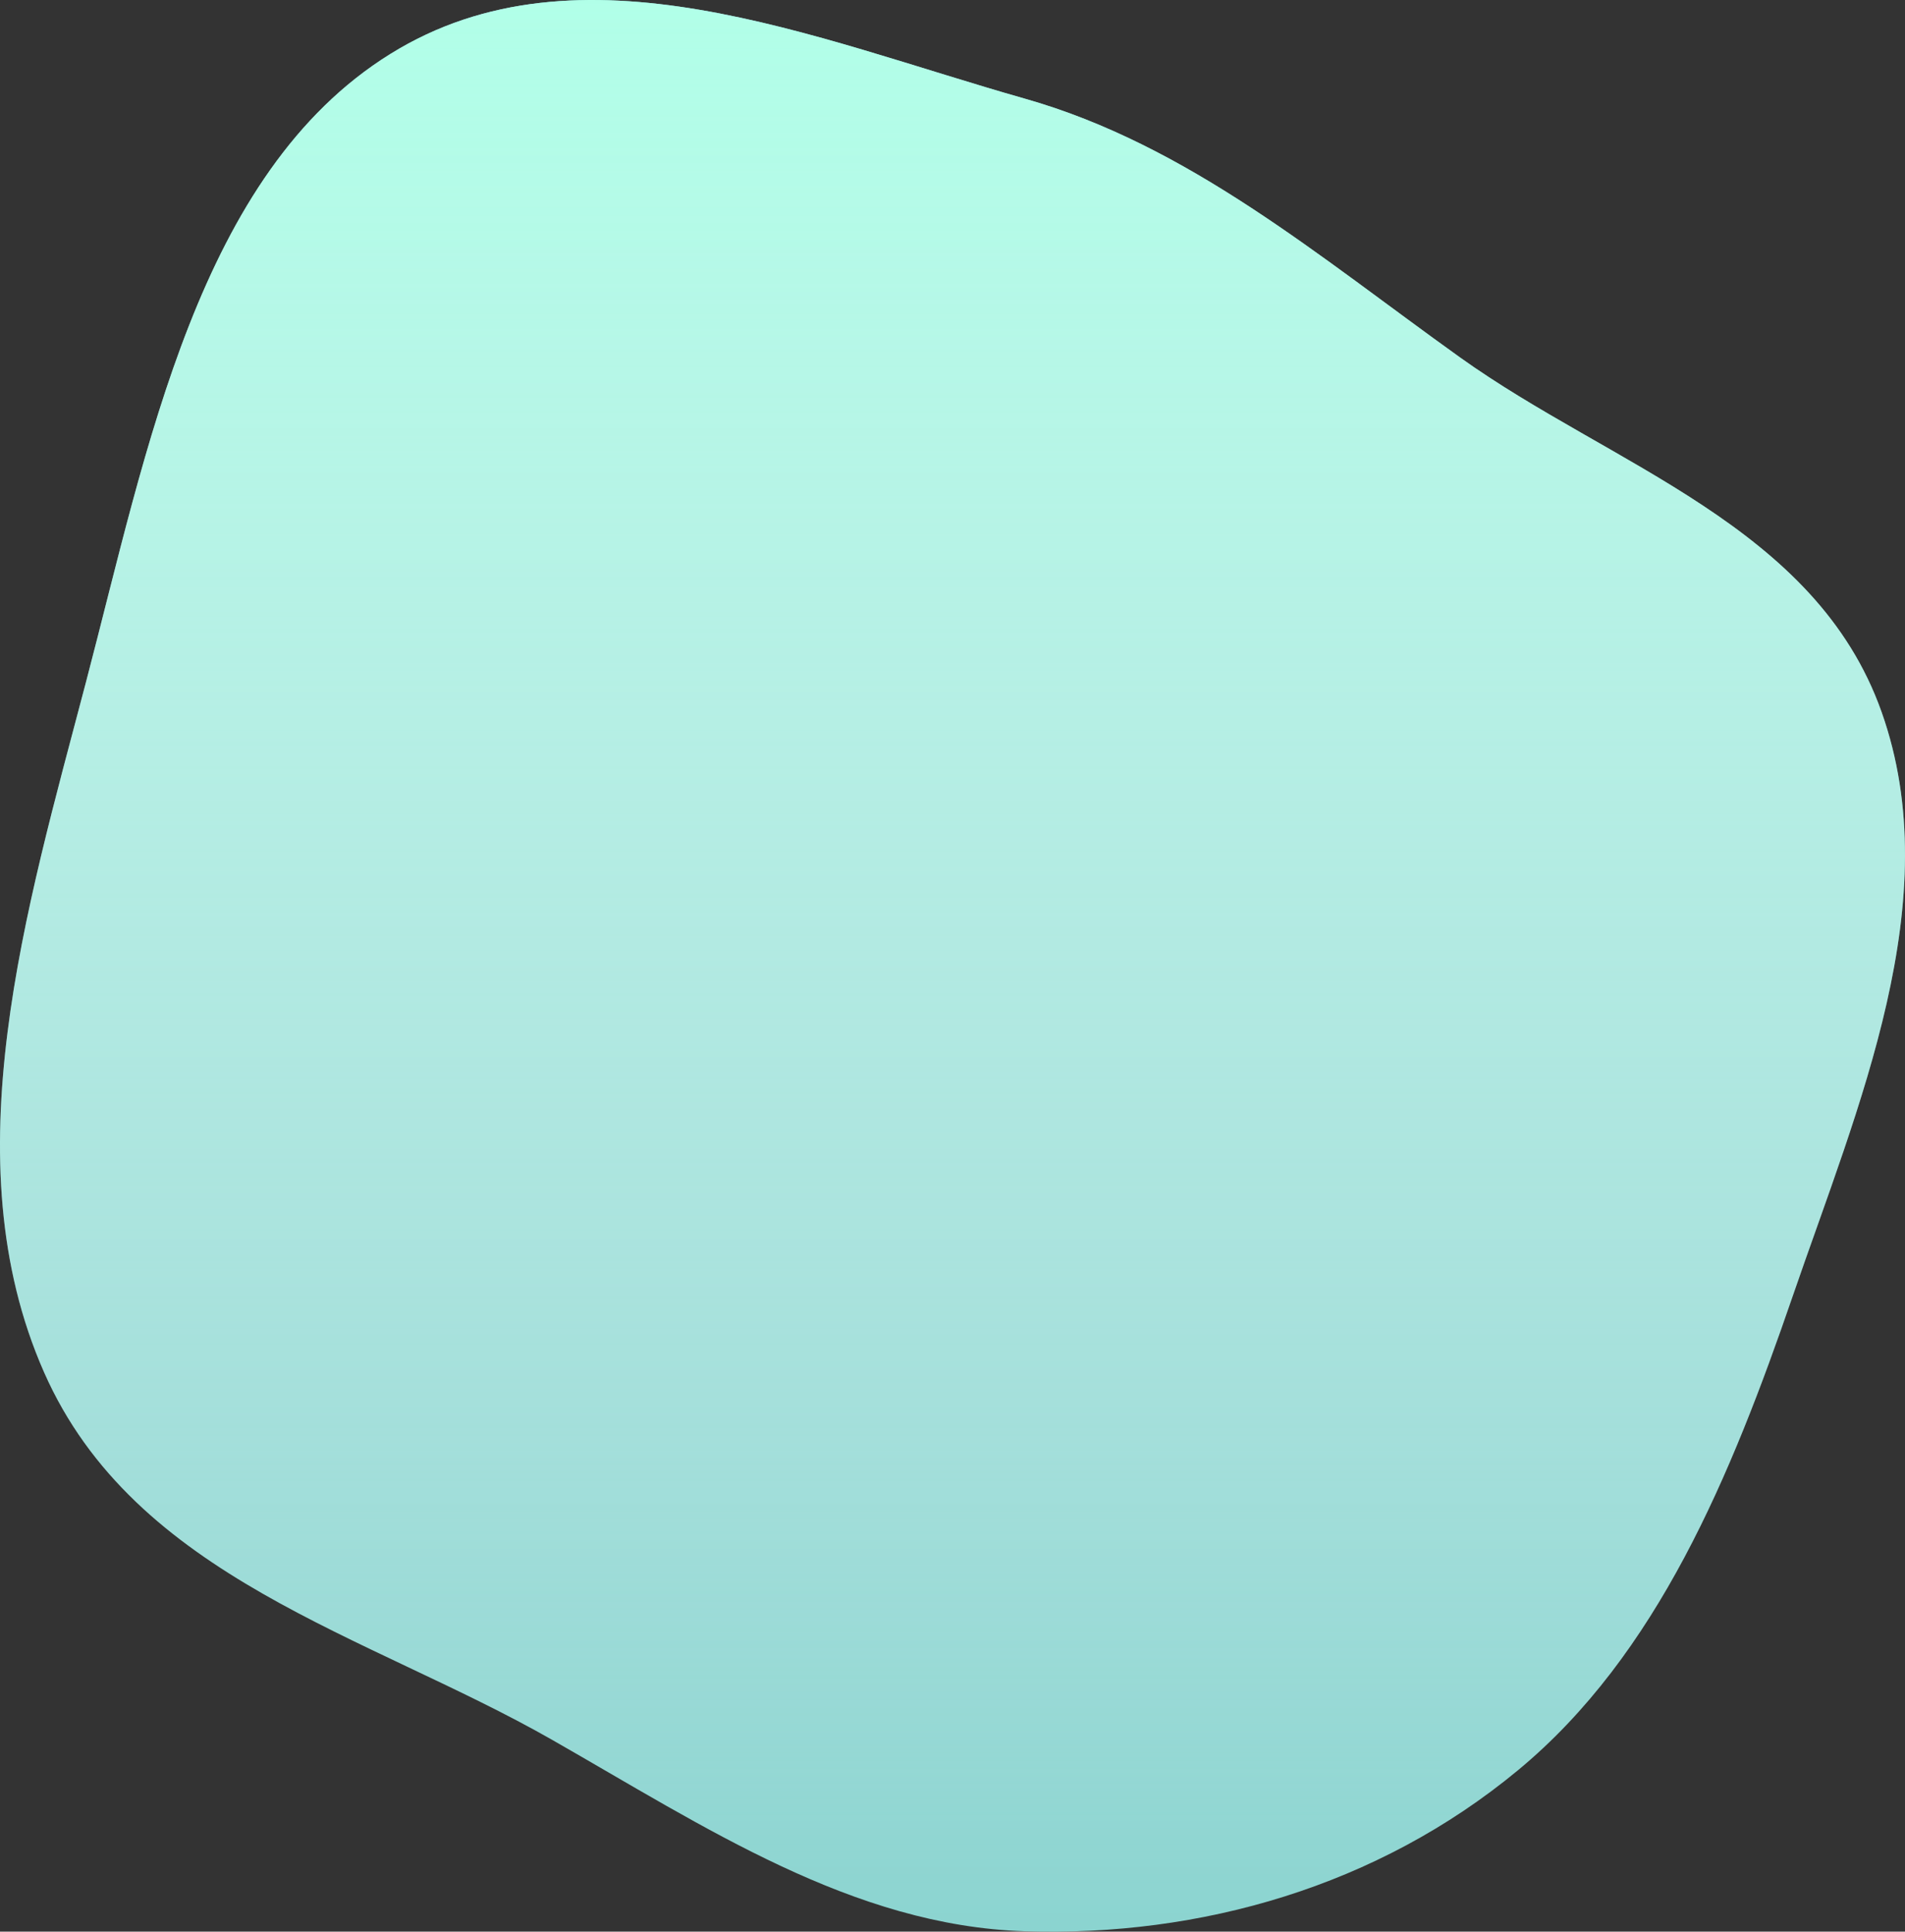
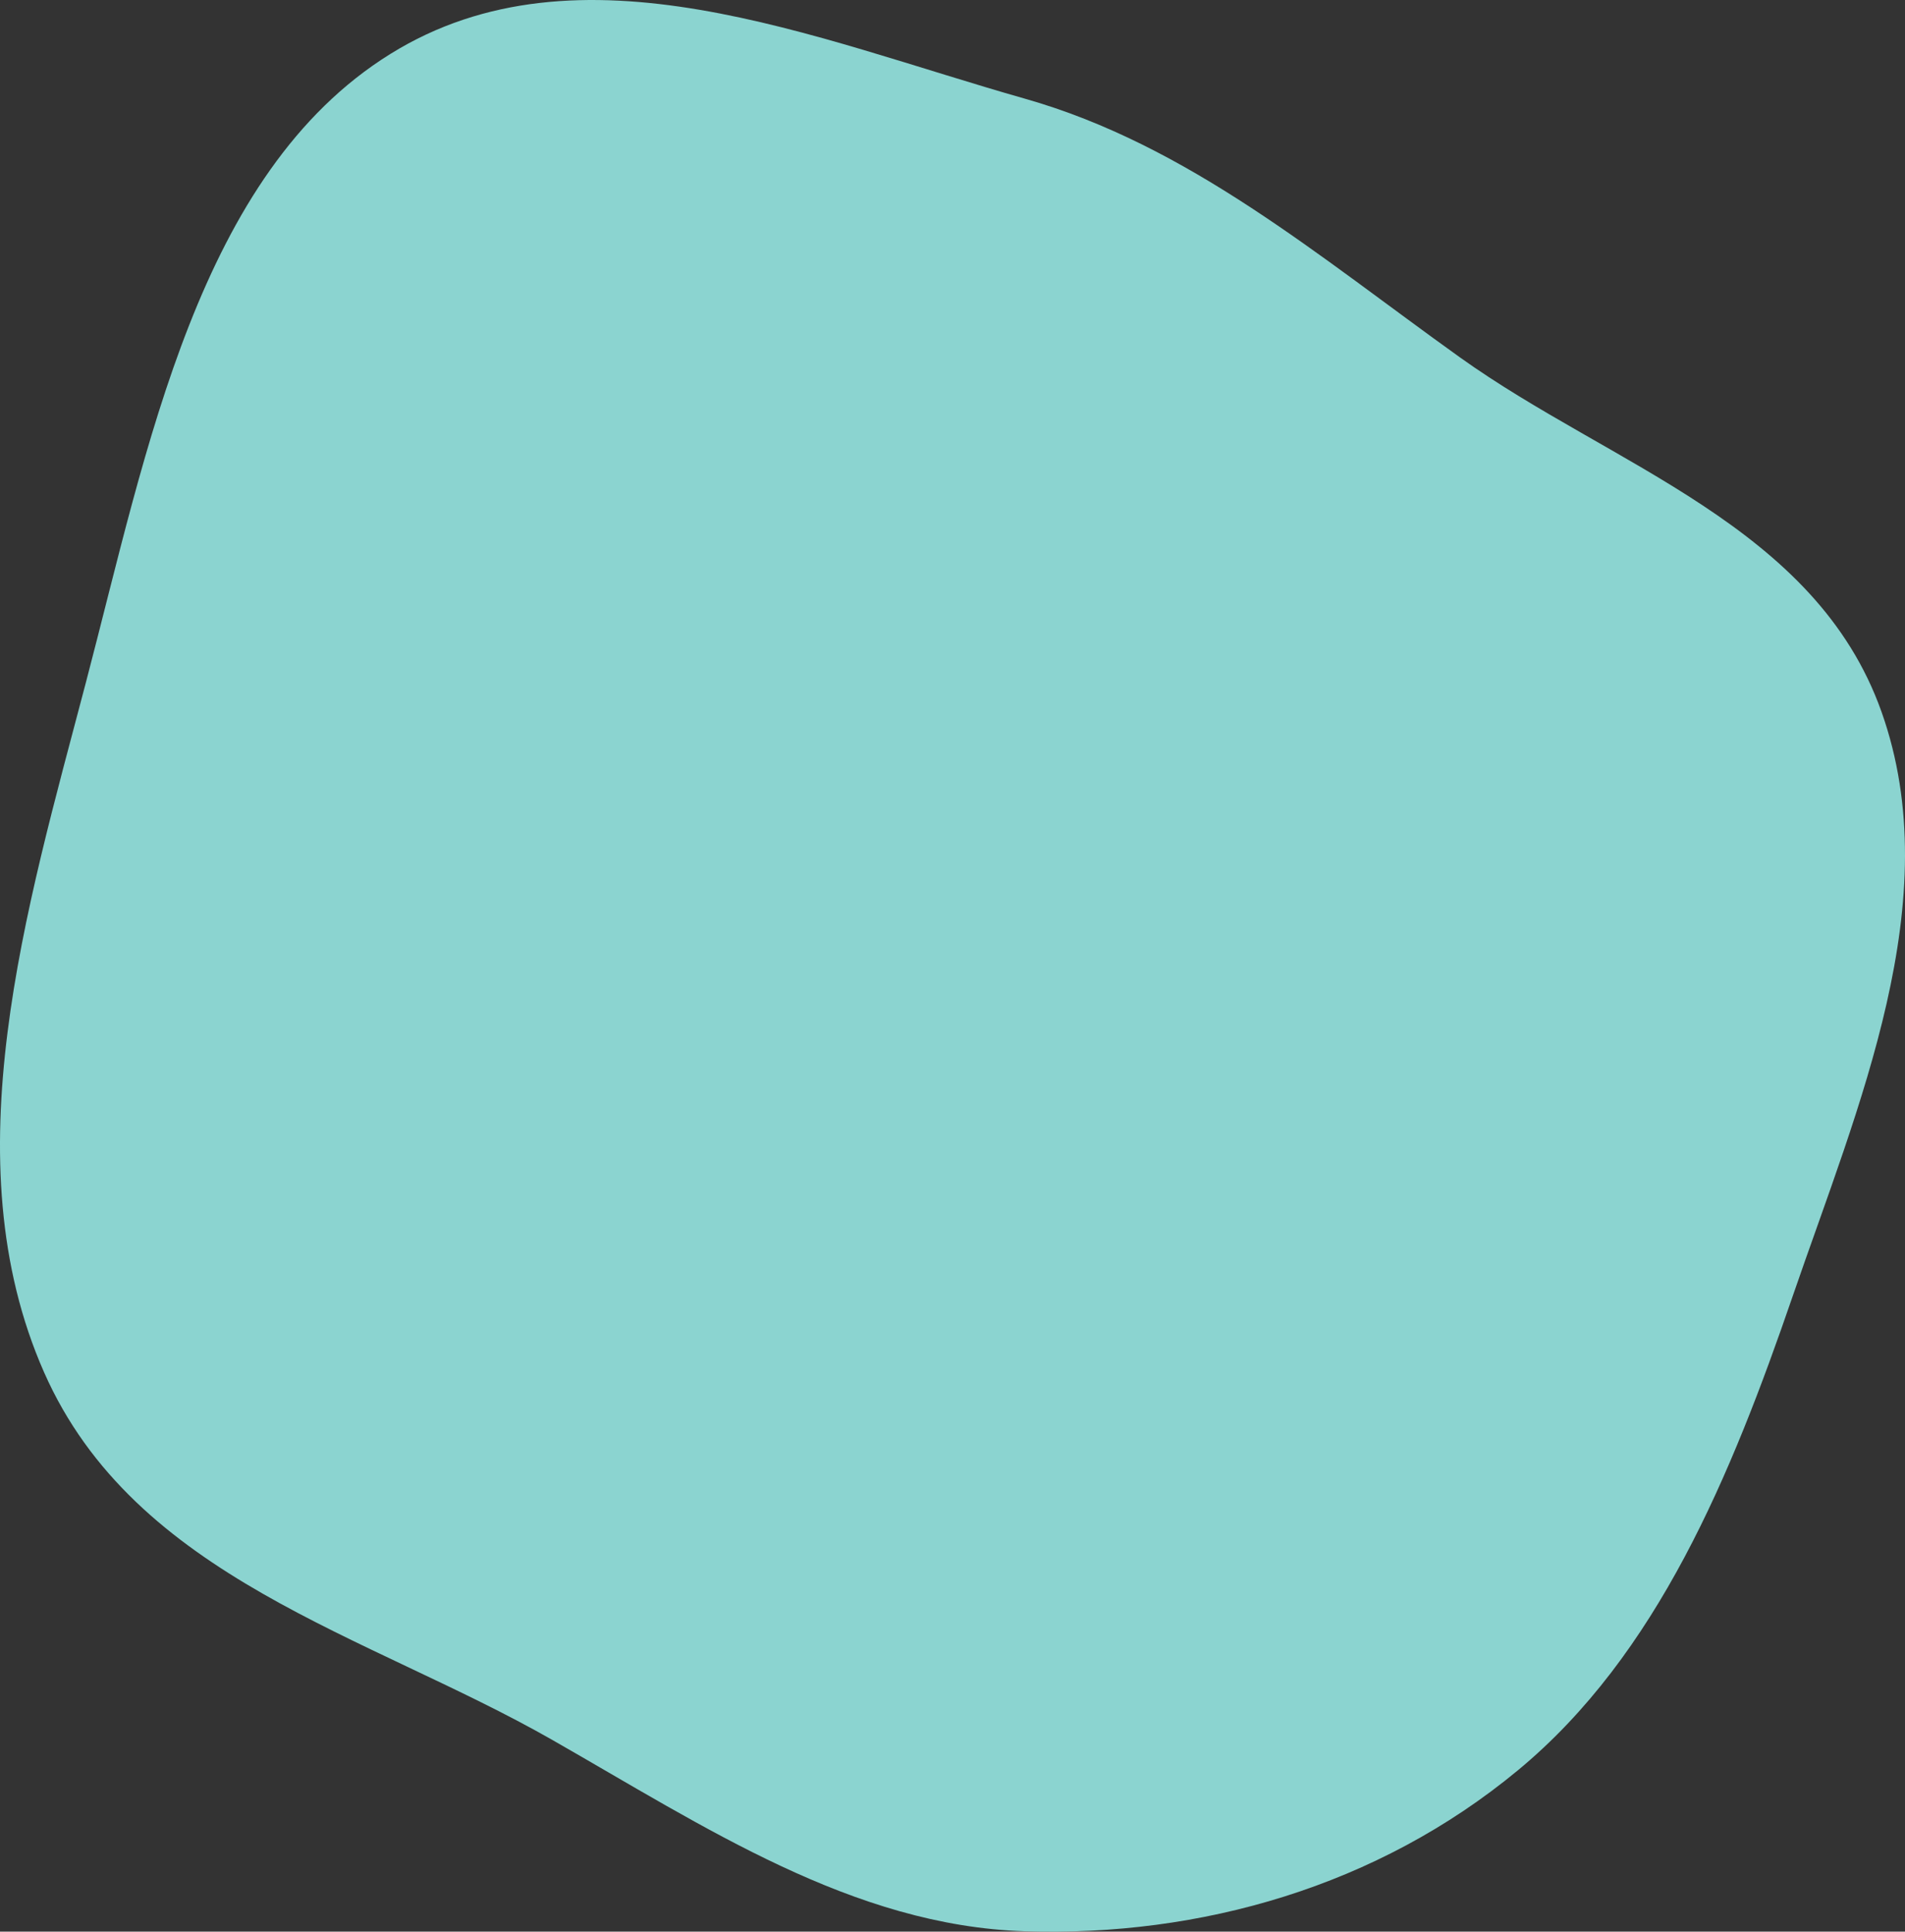
<svg xmlns="http://www.w3.org/2000/svg" width="868" height="880" viewBox="0 0 868 880" fill="none">
  <rect x="0" y="0" width="868" height="880" fill="#333333" stroke="none" />
  <path fill-rule="evenodd" clip-rule="evenodd" d="M466.921 44.937C541.437 66.066 600.629 116.595 665.208 162.808C734.432 212.344 827.185 239.433 857.305 324.294C887.749 410.07 846.51 504.097 816.916 590.236C788.736 672.256 755.189 753.891 691.649 806.462C627.548 859.497 546.953 882.349 466.921 879.81C388.512 877.323 321.089 832.239 251.372 792.494C167.393 744.62 61.401 718.949 20.023 625.043C-22.599 528.313 11.997 414.189 39.15 310.865C67.149 204.317 90.327 78.994 177.809 24.611C264.09 -29.027 371.036 17.75 466.921 44.937Z" fill="#8BD4D0" />
-   <path fill-rule="evenodd" clip-rule="evenodd" d="M466.921 44.937C541.437 66.066 600.629 116.595 665.208 162.808C734.432 212.344 827.185 239.433 857.305 324.294C887.749 410.07 846.51 504.097 816.916 590.236C788.736 672.256 755.189 753.891 691.649 806.462C627.548 859.497 546.953 882.349 466.921 879.81C388.512 877.323 321.089 832.239 251.372 792.494C167.393 744.62 61.401 718.949 20.023 625.043C-22.599 528.313 11.997 414.189 39.15 310.865C67.149 204.317 90.327 78.994 177.809 24.611C264.09 -29.027 371.036 17.75 466.921 44.937Z" fill="url(#paint0_linear)" />
  <defs>
    <linearGradient id="paint0_linear" x1="434" y1="0" x2="434" y2="880" gradientUnits="userSpaceOnUse">
      <stop stop-color="#B1FFE8" />
      <stop offset="1" stop-color="white" stop-opacity="0" />
    </linearGradient>
  </defs>
</svg>